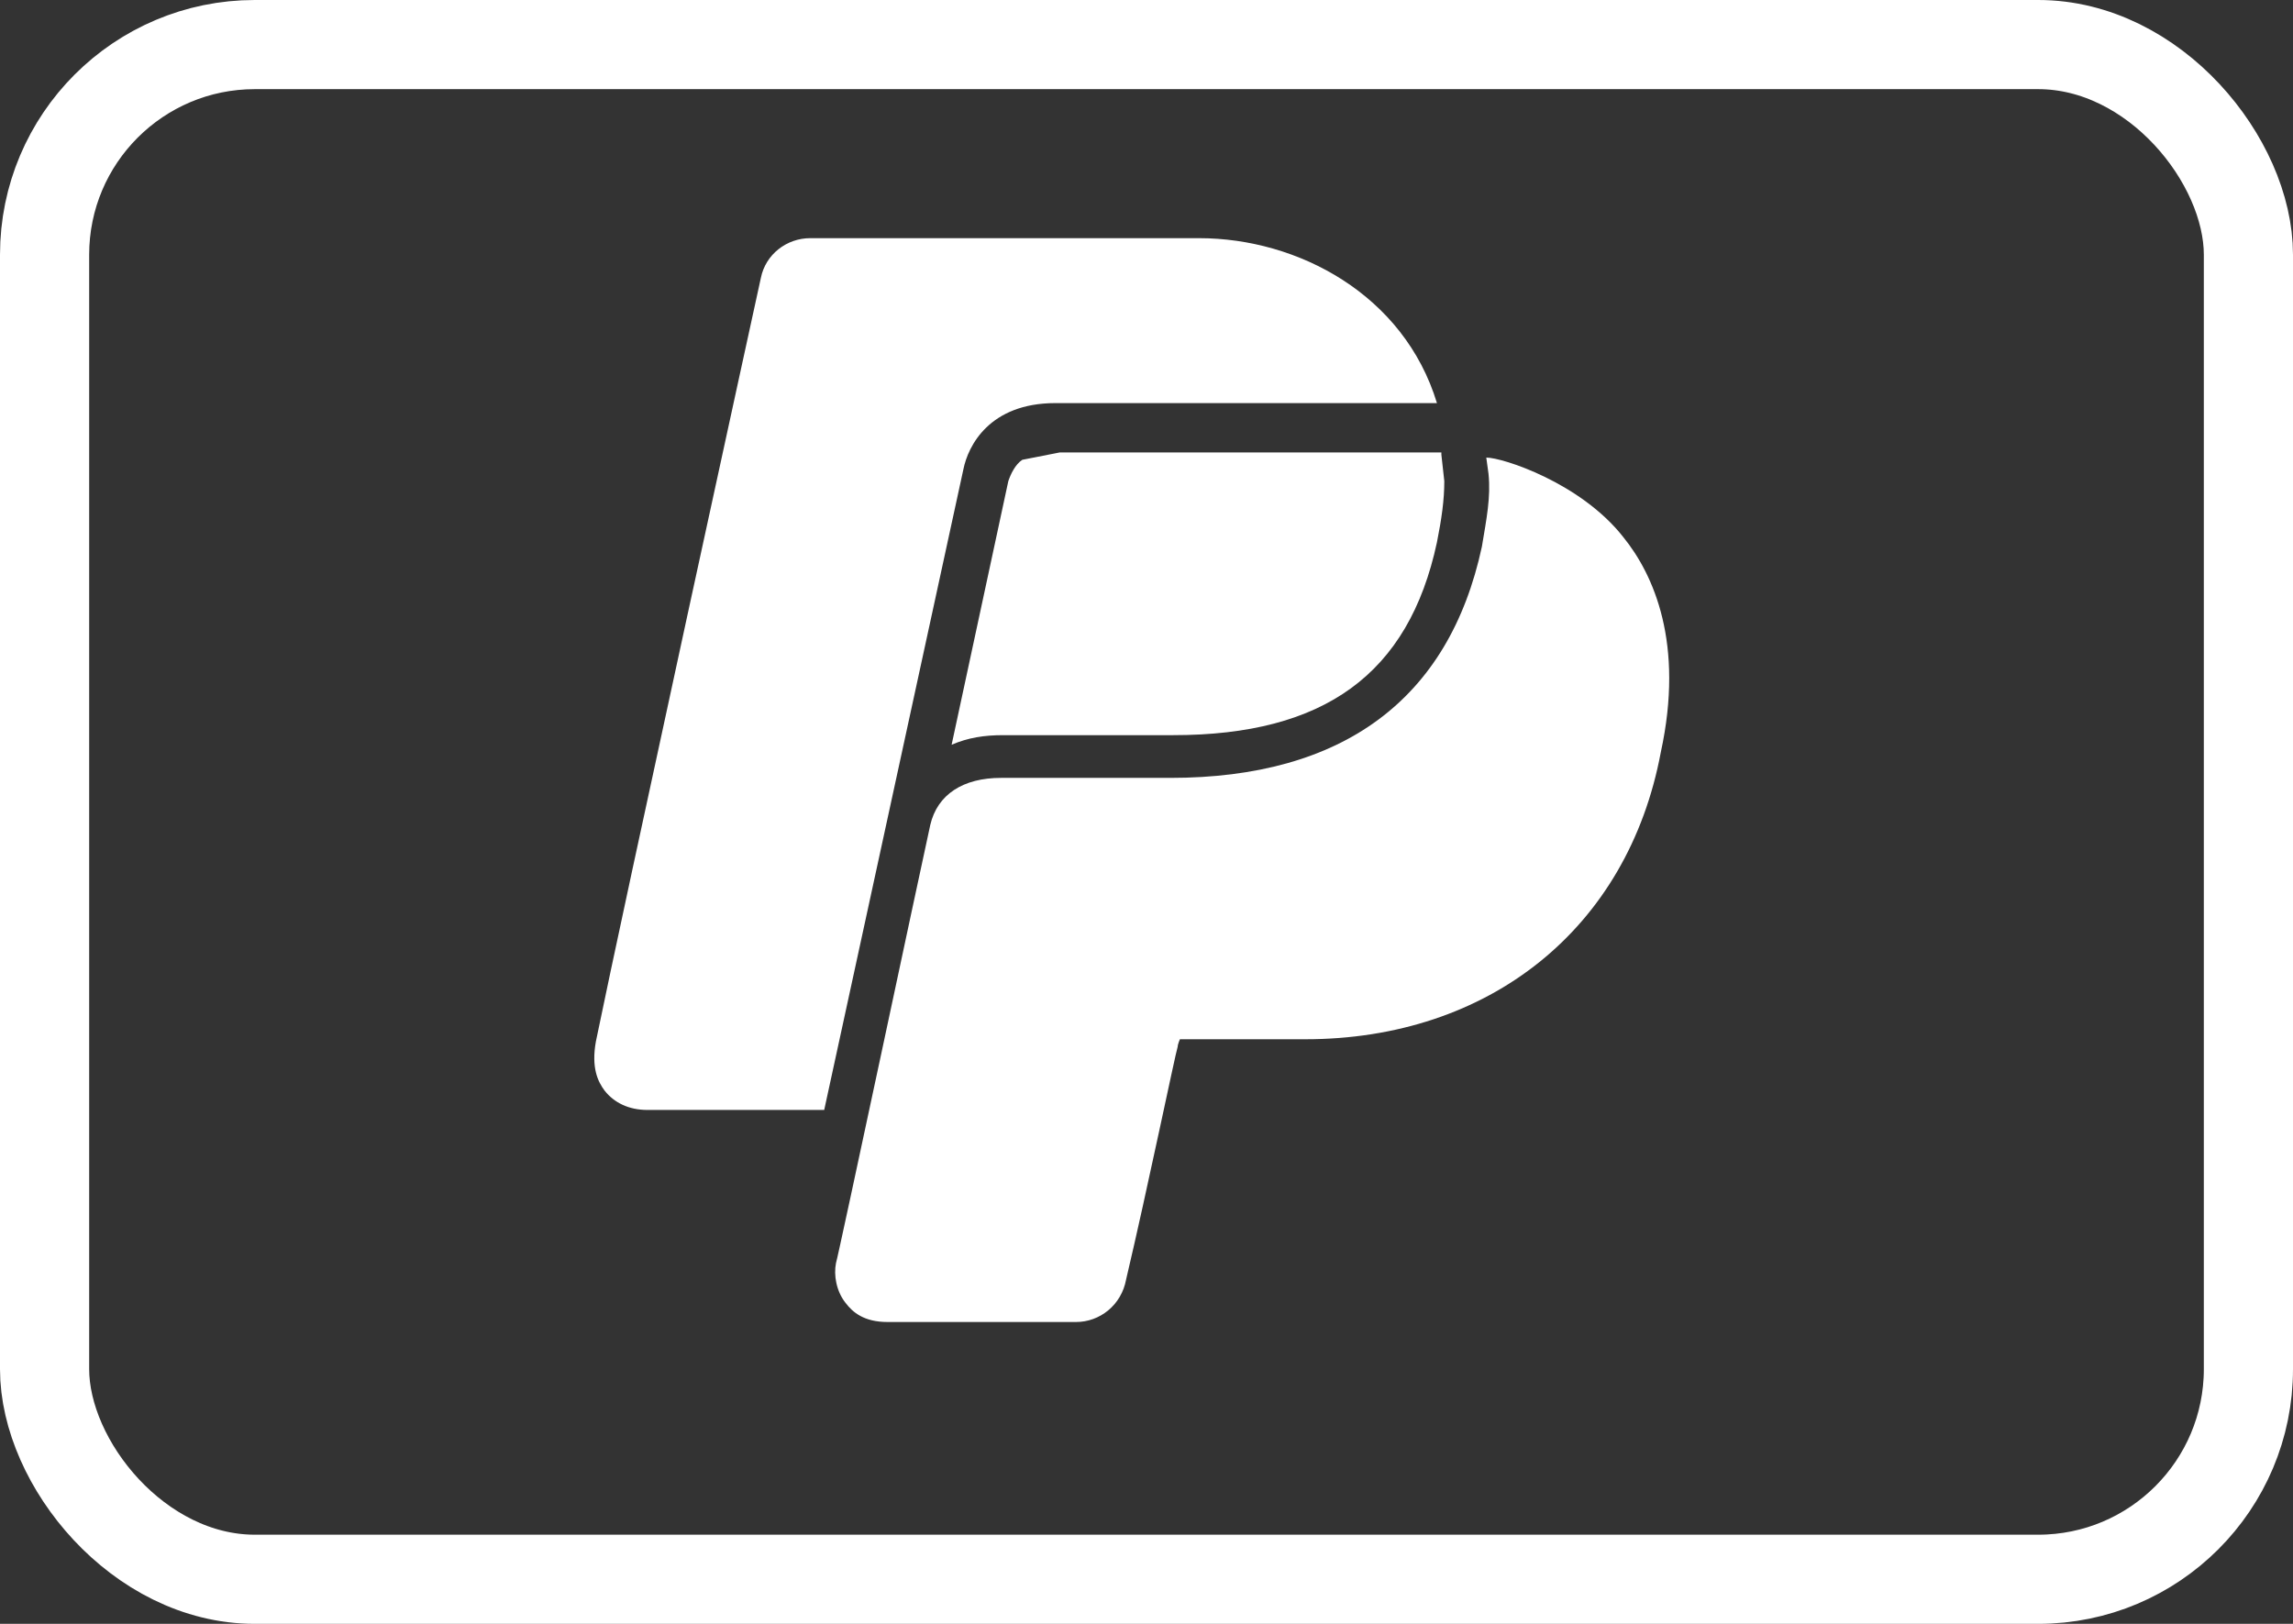
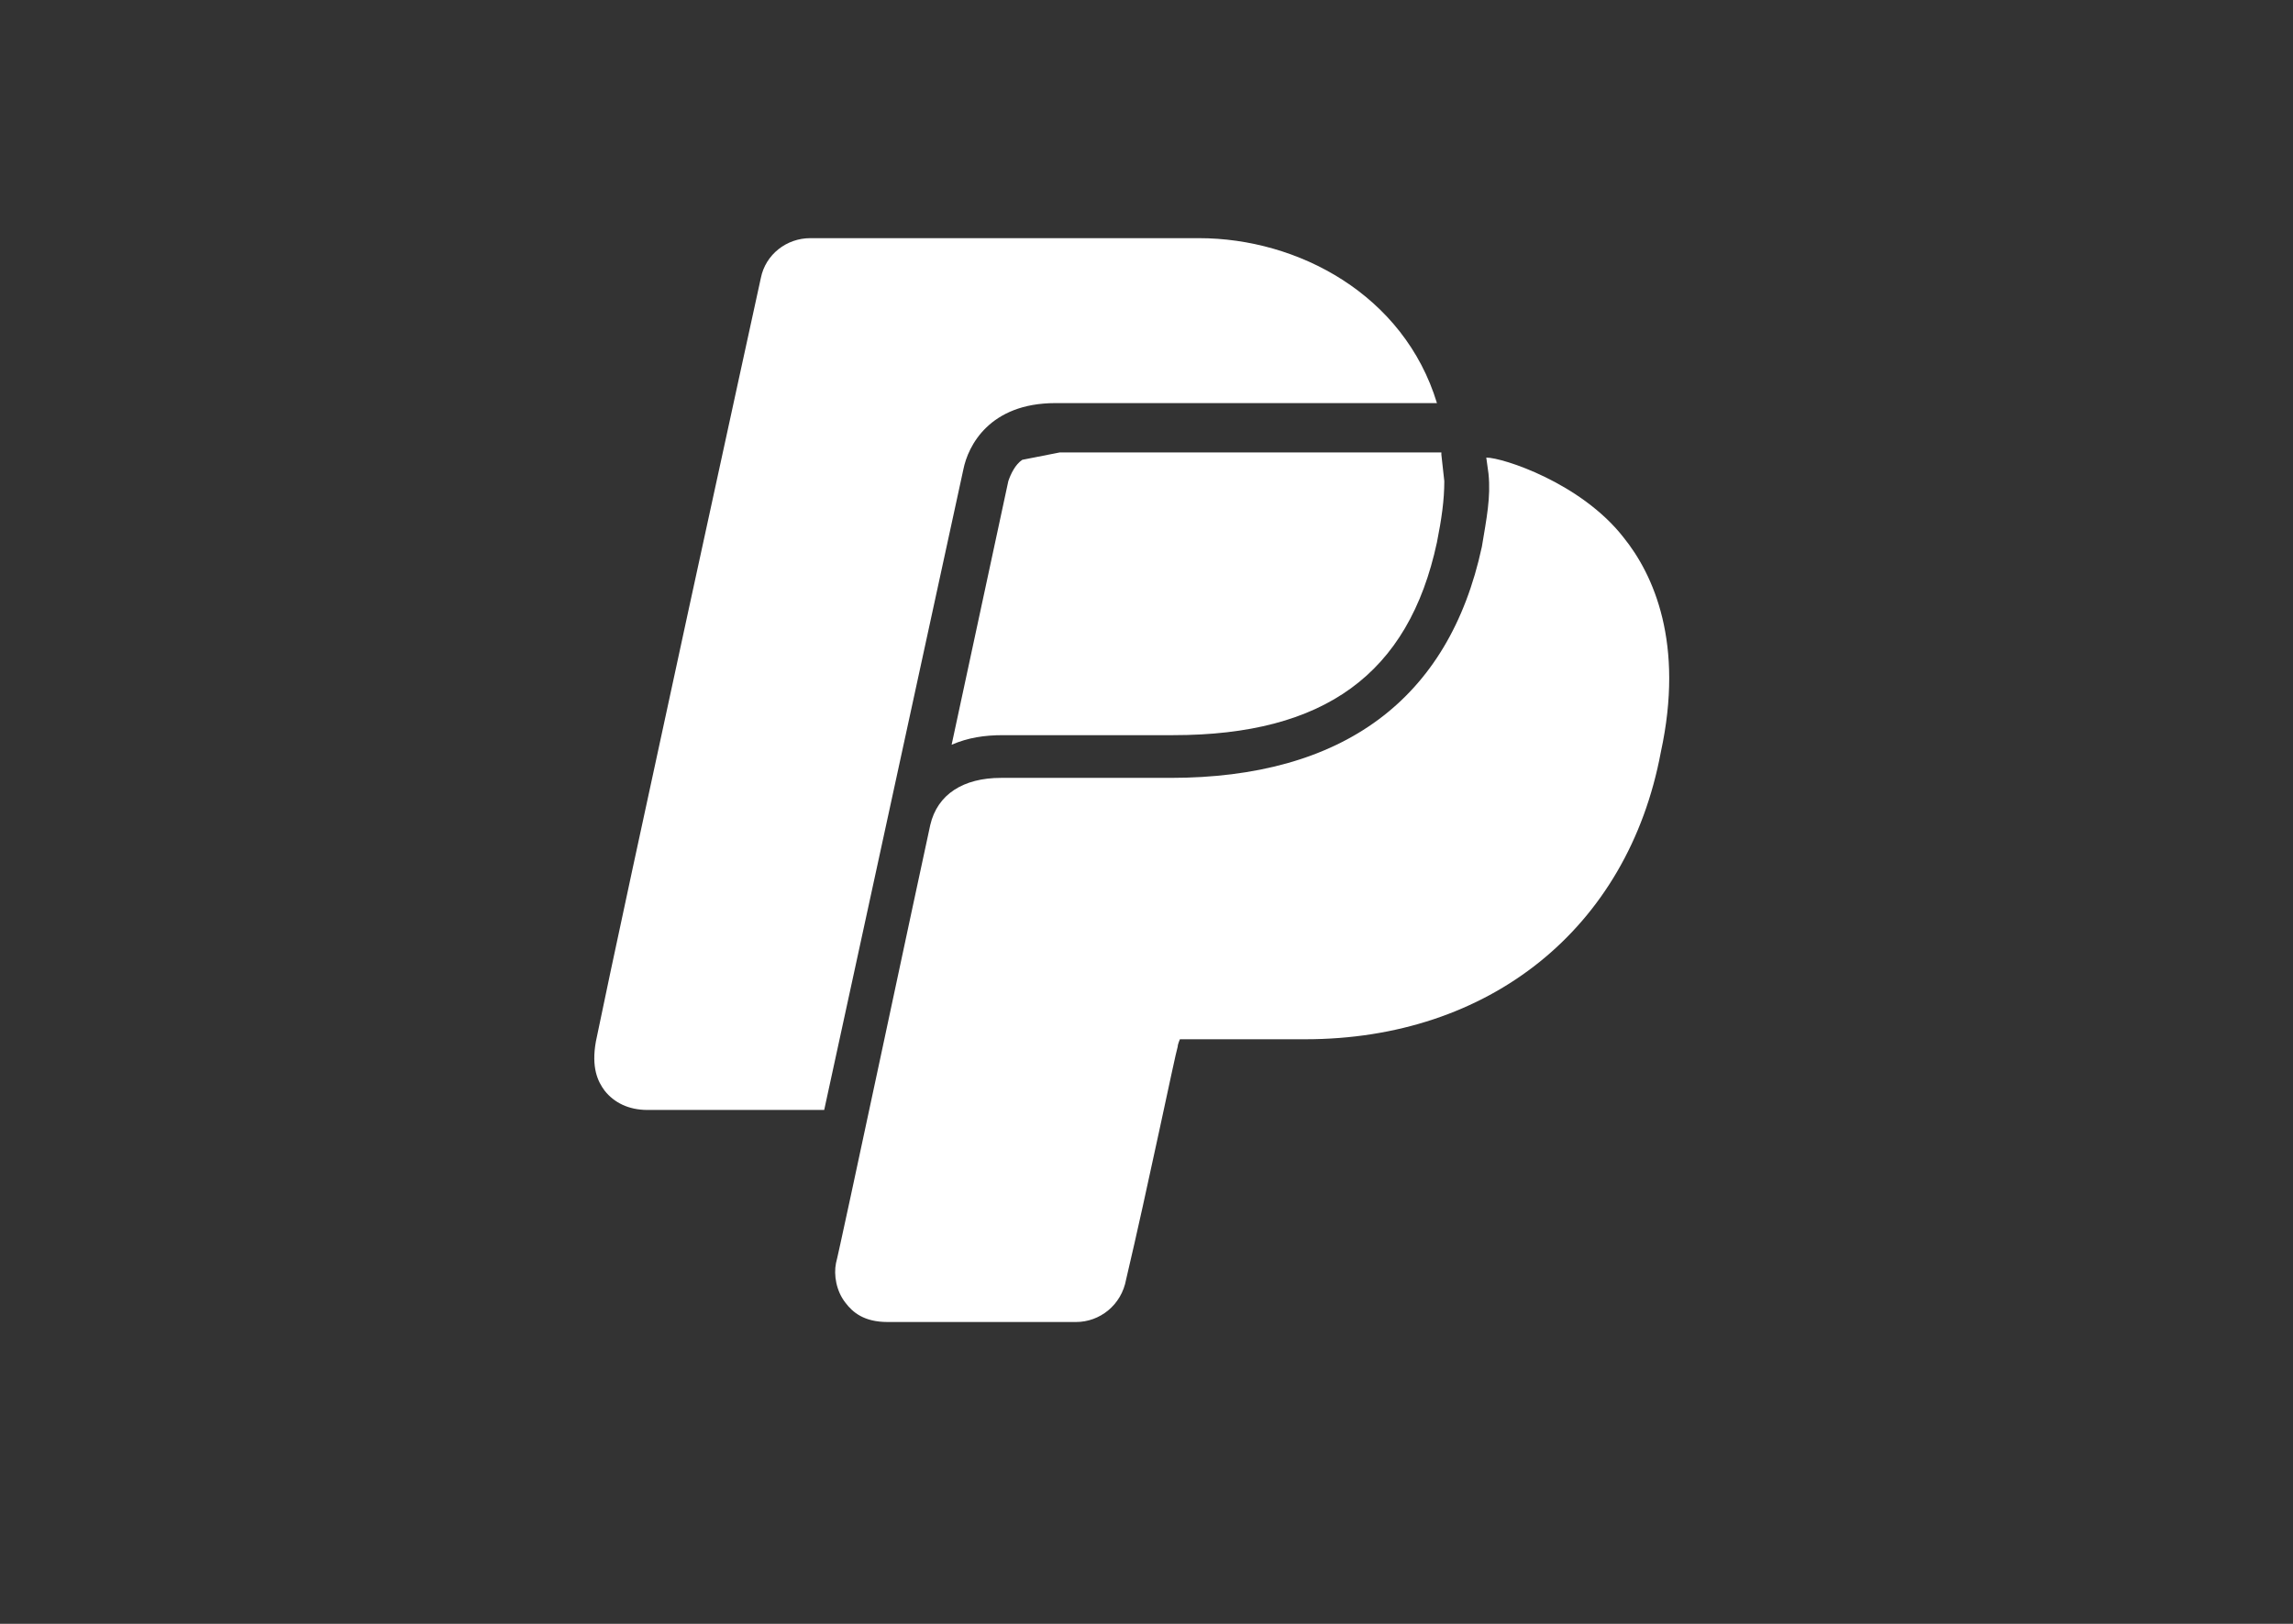
<svg xmlns="http://www.w3.org/2000/svg" width="72" height="51" viewBox="0 0 72 51" fill="none">
  <rect x="0" y="0" width="72" height="51" fill="#333333" stroke="none" />
-   <rect x="1.4" y="1.4" width="69.2" height="48.2" rx="6.6" stroke="white" stroke-width="2.8" />
  <path d="M25.441 7.48C24.701 7.48 24.039 7.989 23.891 8.729C23.891 8.729 19.526 28.715 18.711 32.709C18.564 33.525 18.766 33.964 18.989 34.259C19.284 34.629 19.737 34.86 20.33 34.86H25.88L30.25 14.741C30.398 14.001 31.069 12.66 33.141 12.66H45.12C44.085 9.255 40.758 7.48 37.651 7.48H25.441ZM33.28 14.209L32.1 14.441C31.878 14.588 31.736 14.889 31.661 15.111L29.881 23.39C30.398 23.167 30.907 23.089 31.499 23.089H36.841C41.576 23.089 44.233 21.176 45.12 17.031C45.267 16.291 45.351 15.704 45.351 15.111L45.259 14.279V14.209H33.28ZM46.669 14.371L46.739 14.88C46.814 15.62 46.678 16.282 46.531 17.169C45.496 21.979 42.151 24.431 36.749 24.431H31.43C30.245 24.431 29.433 24.948 29.21 25.911C28.915 27.243 26.325 39.447 26.25 39.67C26.175 40.04 26.256 40.549 26.55 40.919C26.773 41.214 27.129 41.52 27.869 41.52H33.789C34.529 41.52 35.214 40.994 35.361 40.179C36.026 37.366 36.905 33.094 36.98 32.871C36.98 32.796 37.049 32.64 37.049 32.64H40.98C46.753 32.64 51.115 29.171 52.15 23.621C52.89 20.216 51.933 18.054 50.971 16.869C49.638 15.166 47.187 14.371 46.669 14.371Z" fill="white" />
</svg>